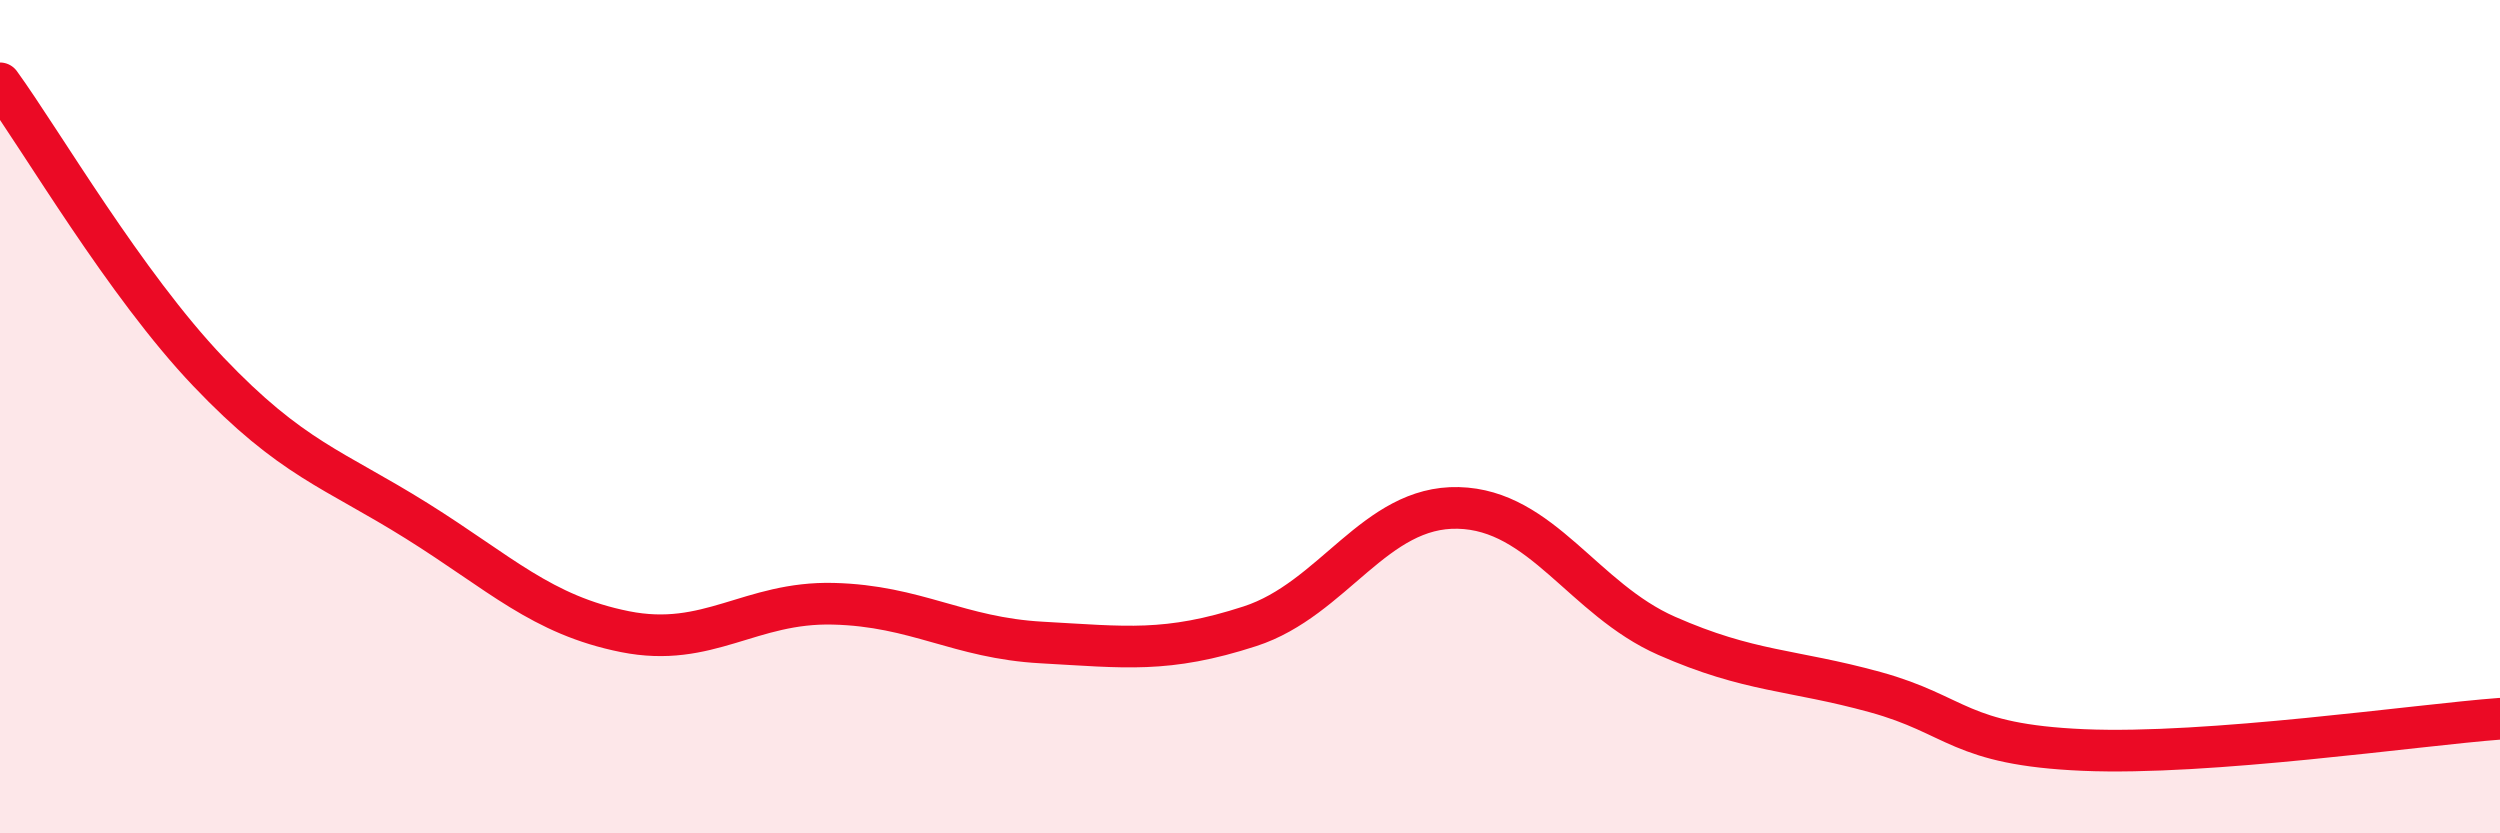
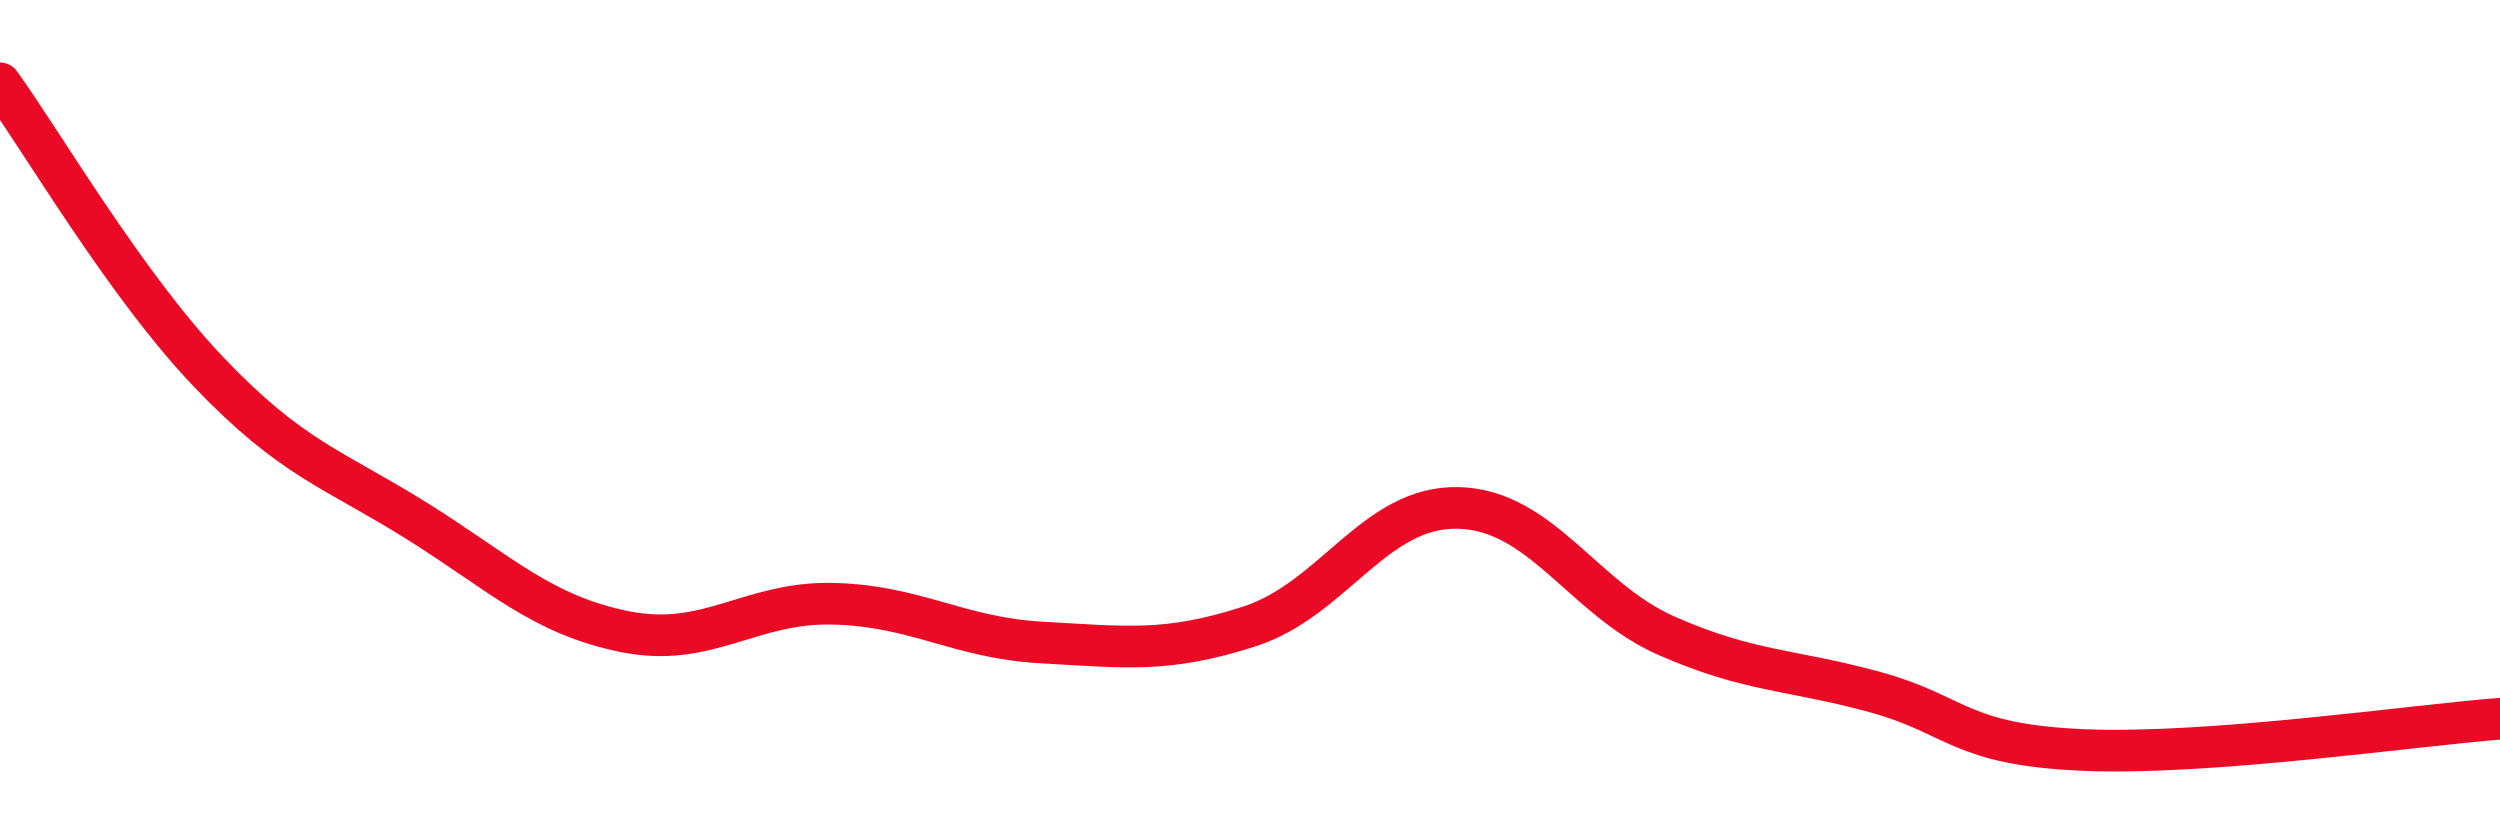
<svg xmlns="http://www.w3.org/2000/svg" width="60" height="20" viewBox="0 0 60 20">
-   <path d="M 0,2 C 1,3.38 3,6.82 5,8.92 C 7,11.02 8,11.25 10,12.5 C 12,13.75 13,14.76 15,15.16 C 17,15.56 18,14.44 20,14.49 C 22,14.54 23,15.31 25,15.42 C 27,15.53 28,15.68 30,15.03 C 32,14.38 33,12.14 35,12.19 C 37,12.24 38,14.38 40,15.26 C 42,16.14 43,16.06 45,16.61 C 47,17.16 47,17.87 50,18 C 53,18.13 58,17.4 60,17.25L60 20L0 20Z" fill="#EB0A25" opacity="0.1" stroke-linecap="round" stroke-linejoin="round" />
  <path d="M 0,2 C 1,3.38 3,6.82 5,8.92 C 7,11.02 8,11.25 10,12.5 C 12,13.75 13,14.76 15,15.16 C 17,15.56 18,14.44 20,14.49 C 22,14.54 23,15.31 25,15.42 C 27,15.53 28,15.68 30,15.03 C 32,14.38 33,12.14 35,12.19 C 37,12.24 38,14.38 40,15.26 C 42,16.14 43,16.06 45,16.61 C 47,17.16 47,17.87 50,18 C 53,18.13 58,17.4 60,17.25" stroke="#EB0A25" stroke-width="1" fill="none" stroke-linecap="round" stroke-linejoin="round" />
</svg>